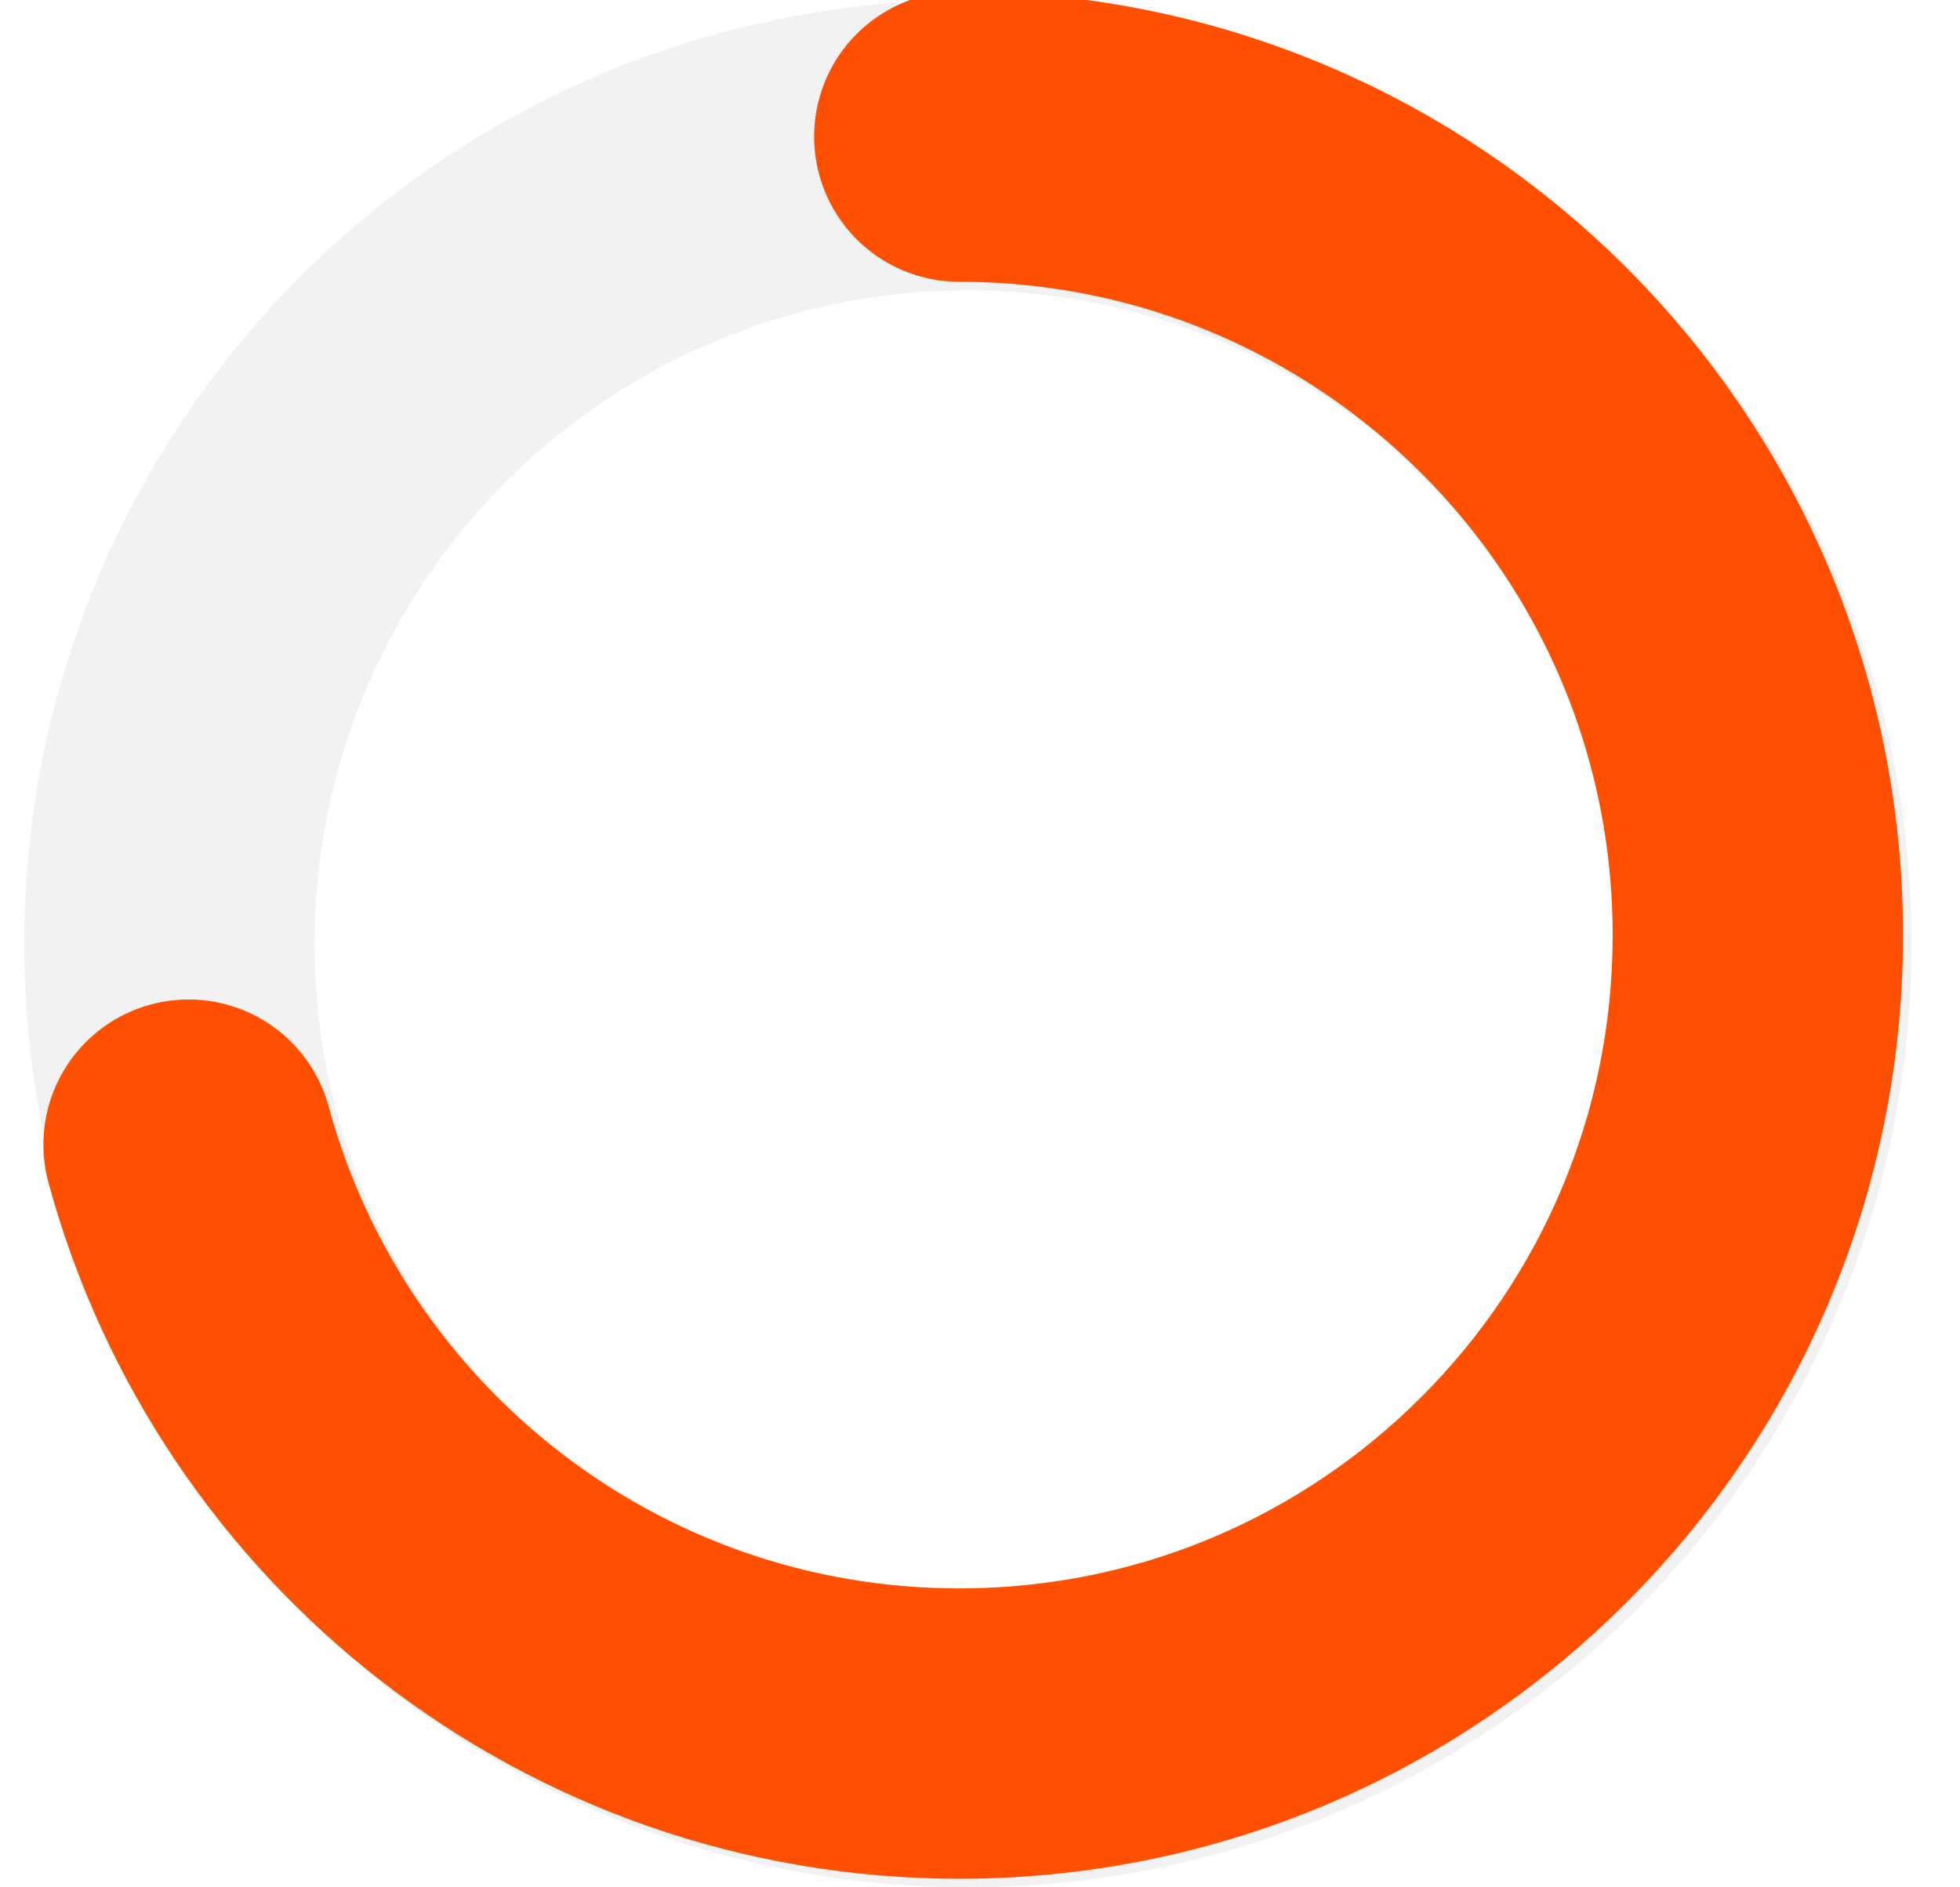
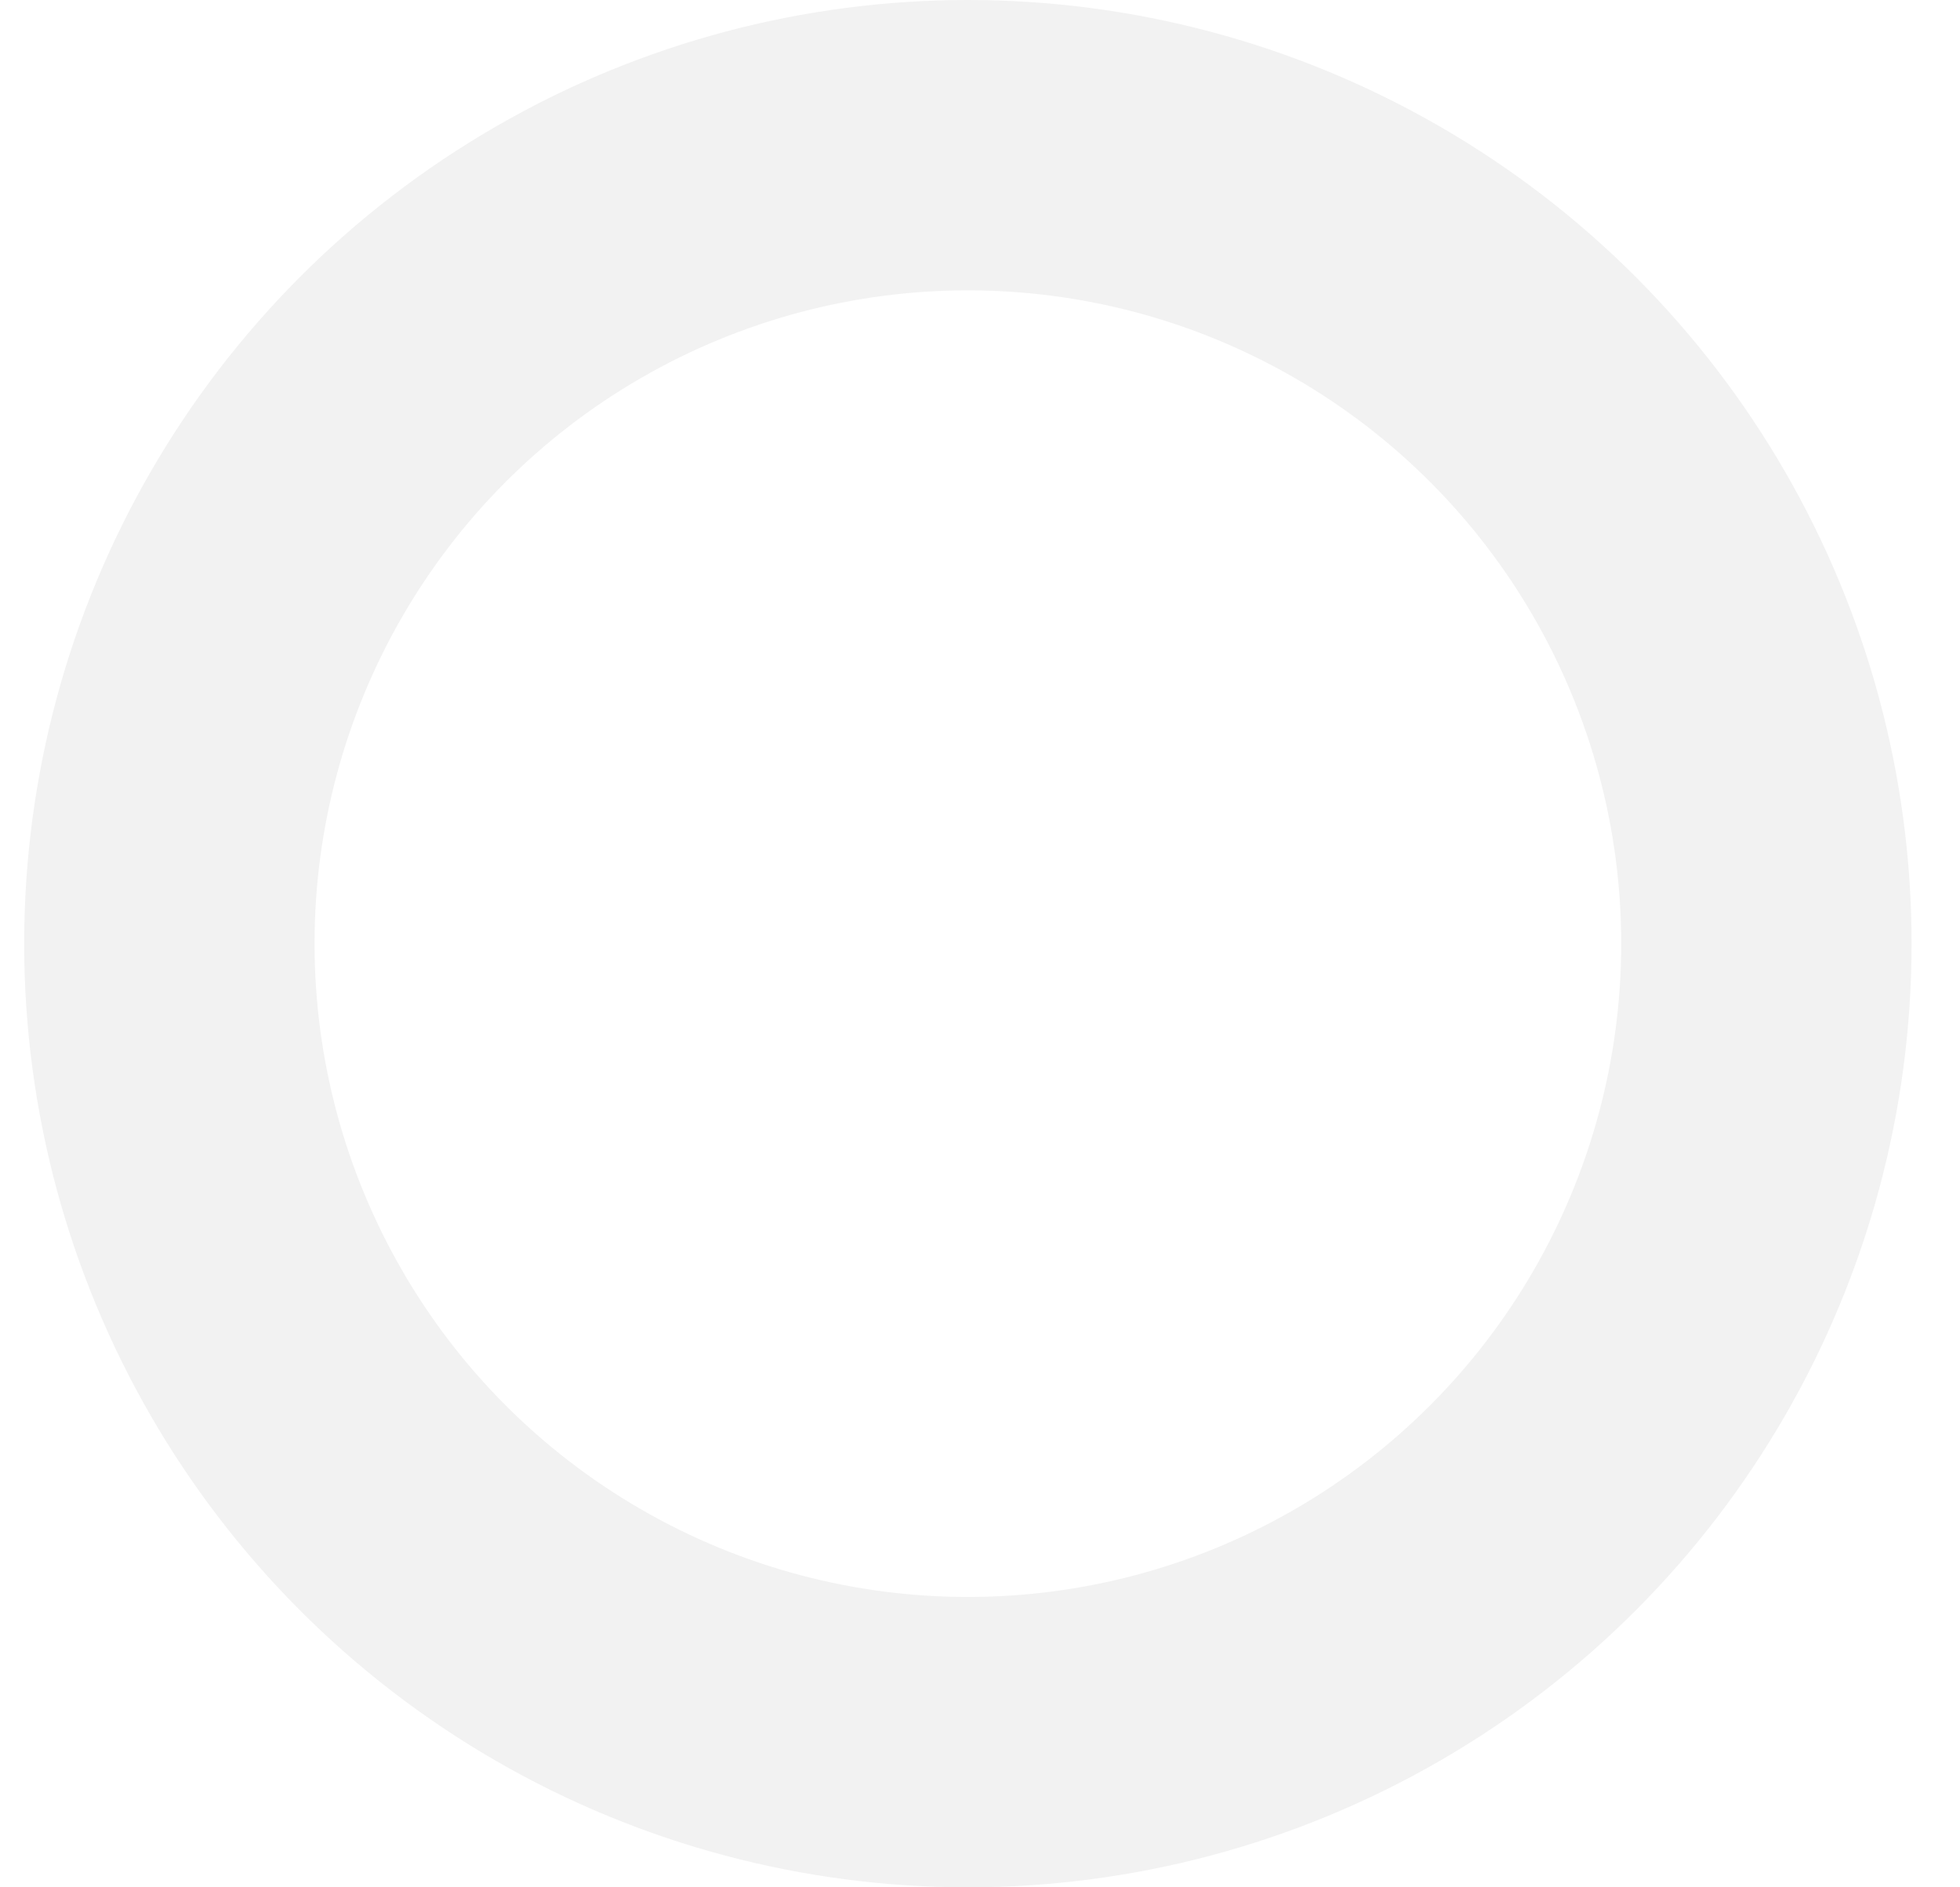
<svg xmlns="http://www.w3.org/2000/svg" width="27" height="26" viewBox="0 0 27 26" fill="none">
  <circle cx="13.333" cy="13" r="11" stroke="#F2F2F2" stroke-width="4" stroke-linecap="round" />
  <g filter="url(#filter0_i_945_2395)">
-     <path d="M13.333 2C19.409 2 24.333 6.925 24.333 13C24.333 19.075 19.409 24 13.333 24C8.257 24 3.985 20.562 2.716 15.887" stroke="#FF4F01" stroke-width="4" stroke-linecap="round" />
-   </g>
+     </g>
  <defs>
    <filter id="filter0_i_945_2395" x="0.597" y="-0.118" width="25.736" height="26.118" filterUnits="userSpaceOnUse" color-interpolation-filters="sRGB">
      <feFlood flood-opacity="0" result="BackgroundImageFix" />
      <feBlend mode="normal" in="SourceGraphic" in2="BackgroundImageFix" result="shape" />
      <feColorMatrix in="SourceAlpha" type="matrix" values="0 0 0 0 0 0 0 0 0 0 0 0 0 0 0 0 0 0 127 0" result="hardAlpha" />
      <feOffset dx="-0.118" dy="-0.118" />
      <feGaussianBlur stdDeviation="0.237" />
      <feComposite in2="hardAlpha" operator="arithmetic" k2="-1" k3="1" />
      <feColorMatrix type="matrix" values="0 0 0 0 0 0 0 0 0 0 0 0 0 0 0 0 0 0 0.25 0" />
      <feBlend mode="normal" in2="shape" result="effect1_innerShadow_945_2395" />
    </filter>
  </defs>
</svg>